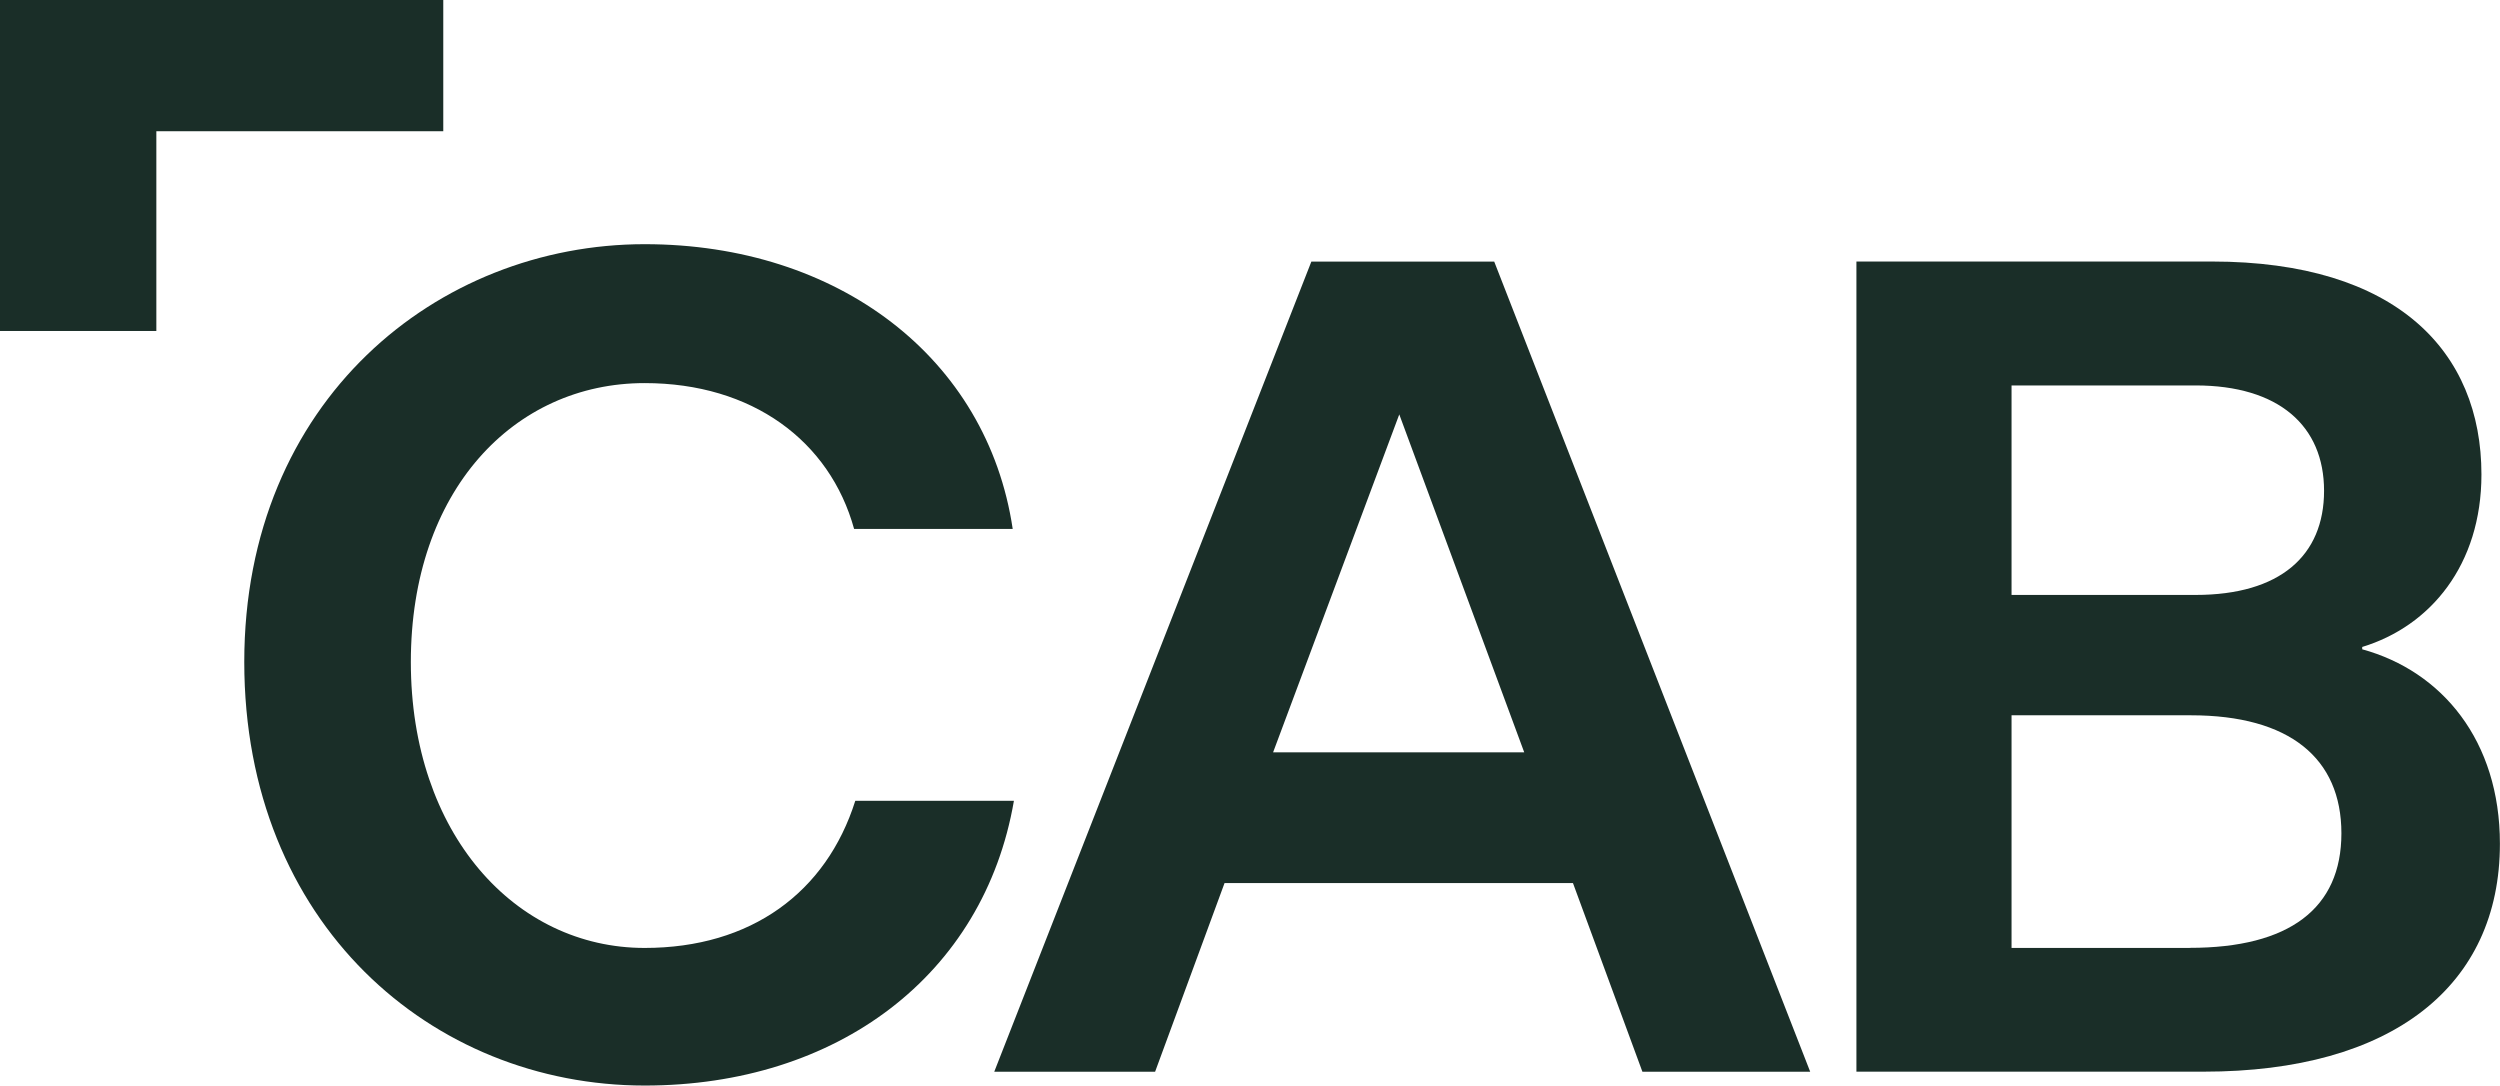
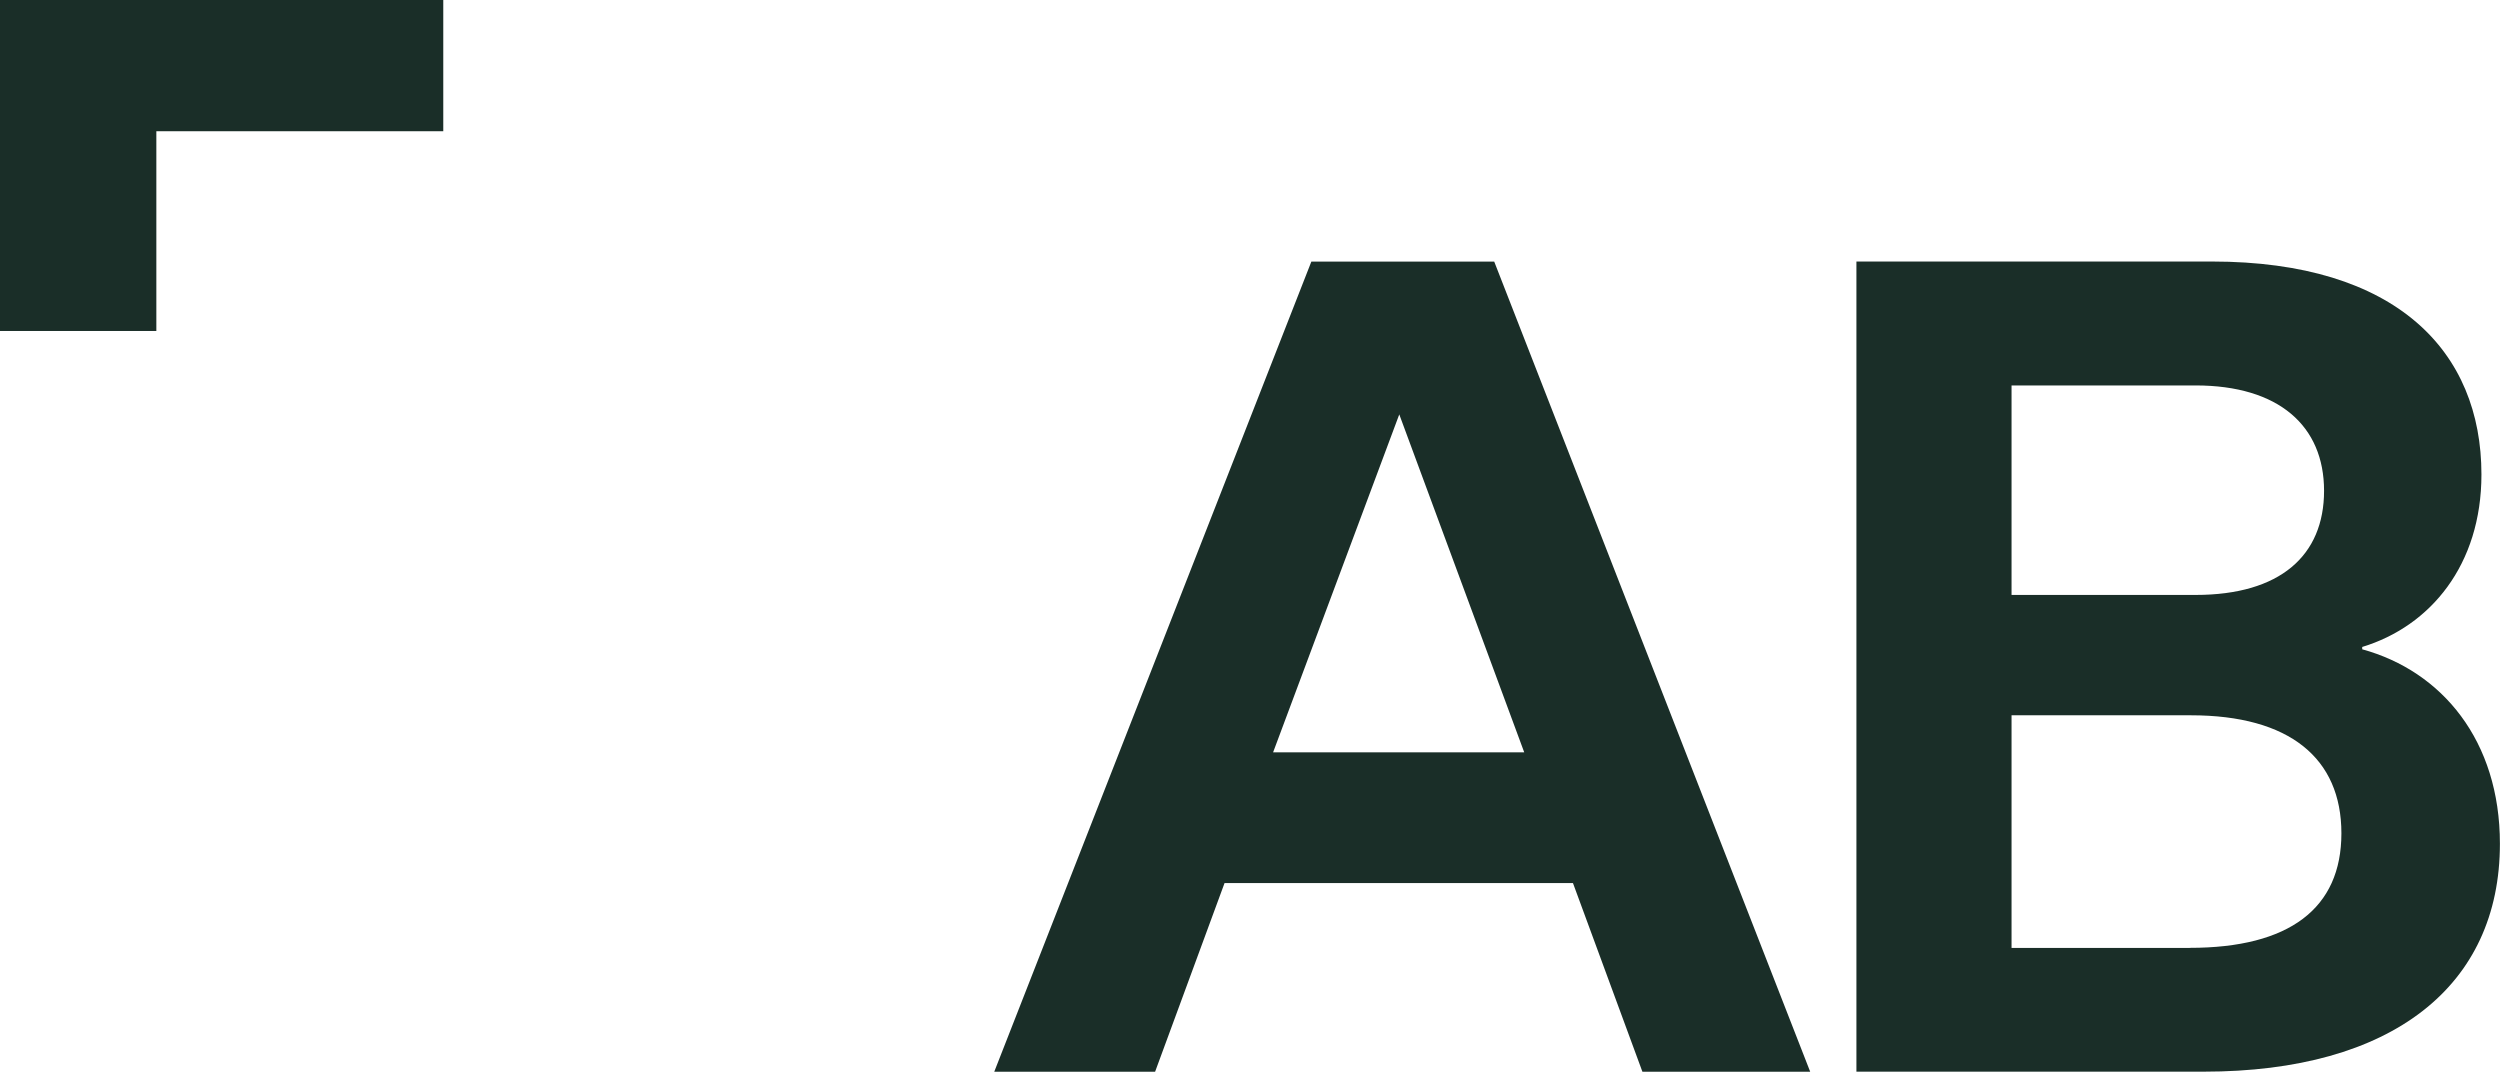
<svg xmlns="http://www.w3.org/2000/svg" id="Layer_1" data-name="Layer 1" viewBox="0 0 266.71 115.82">
  <defs>
    <style>      .cls-1 {        fill: #1a2e28;      }    </style>
  </defs>
  <polygon class="cls-1" points="47.29 0 0 0 0 35.31 16.68 35.31 16.68 14 47.29 14 47.29 0" />
-   <path class="cls-1" d="M91.24,85.45c-3.09,9.75-11.11,15.68-22.47,15.68-13.83,0-24.94-12.22-24.94-30.5s10.99-29.76,24.94-29.76c11.48,0,19.76,6.17,22.35,15.56h16.92c-2.72-18.27-18.64-30.38-39.26-30.38-22.1,0-42.72,16.67-42.72,44.57s20,45.19,42.72,45.19c20.5,0,36.18-11.73,39.39-30.38h-16.92Z" />
  <path class="cls-1" d="M139.9,27.91l-33.83,86.43h17.16l7.41-20.13h37.17l7.41,20.13h17.9l-33.71-86.43h-19.51ZM135.82,80.26l13.46-36.05,13.33,36.05h-26.79Z" />
  <path class="cls-1" d="M252.01,69.27v-.25c7.29-2.22,12.72-8.77,12.72-18.4,0-13.09-9.01-22.72-28.77-22.72h-37.91v86.43h37.04c20.13,0,31.61-9.14,31.61-24.32,0-10.99-6.17-18.4-14.69-20.74ZM214.6,41.12h19.63c8.89,0,13.71,4.32,13.71,11.24s-4.69,11.11-13.71,11.11h-19.63v-22.35ZM233.61,101.13h-19.01v-24.82h19.14c10.5,0,16.05,4.57,16.05,12.59s-5.56,12.22-16.17,12.22Z" />
</svg>